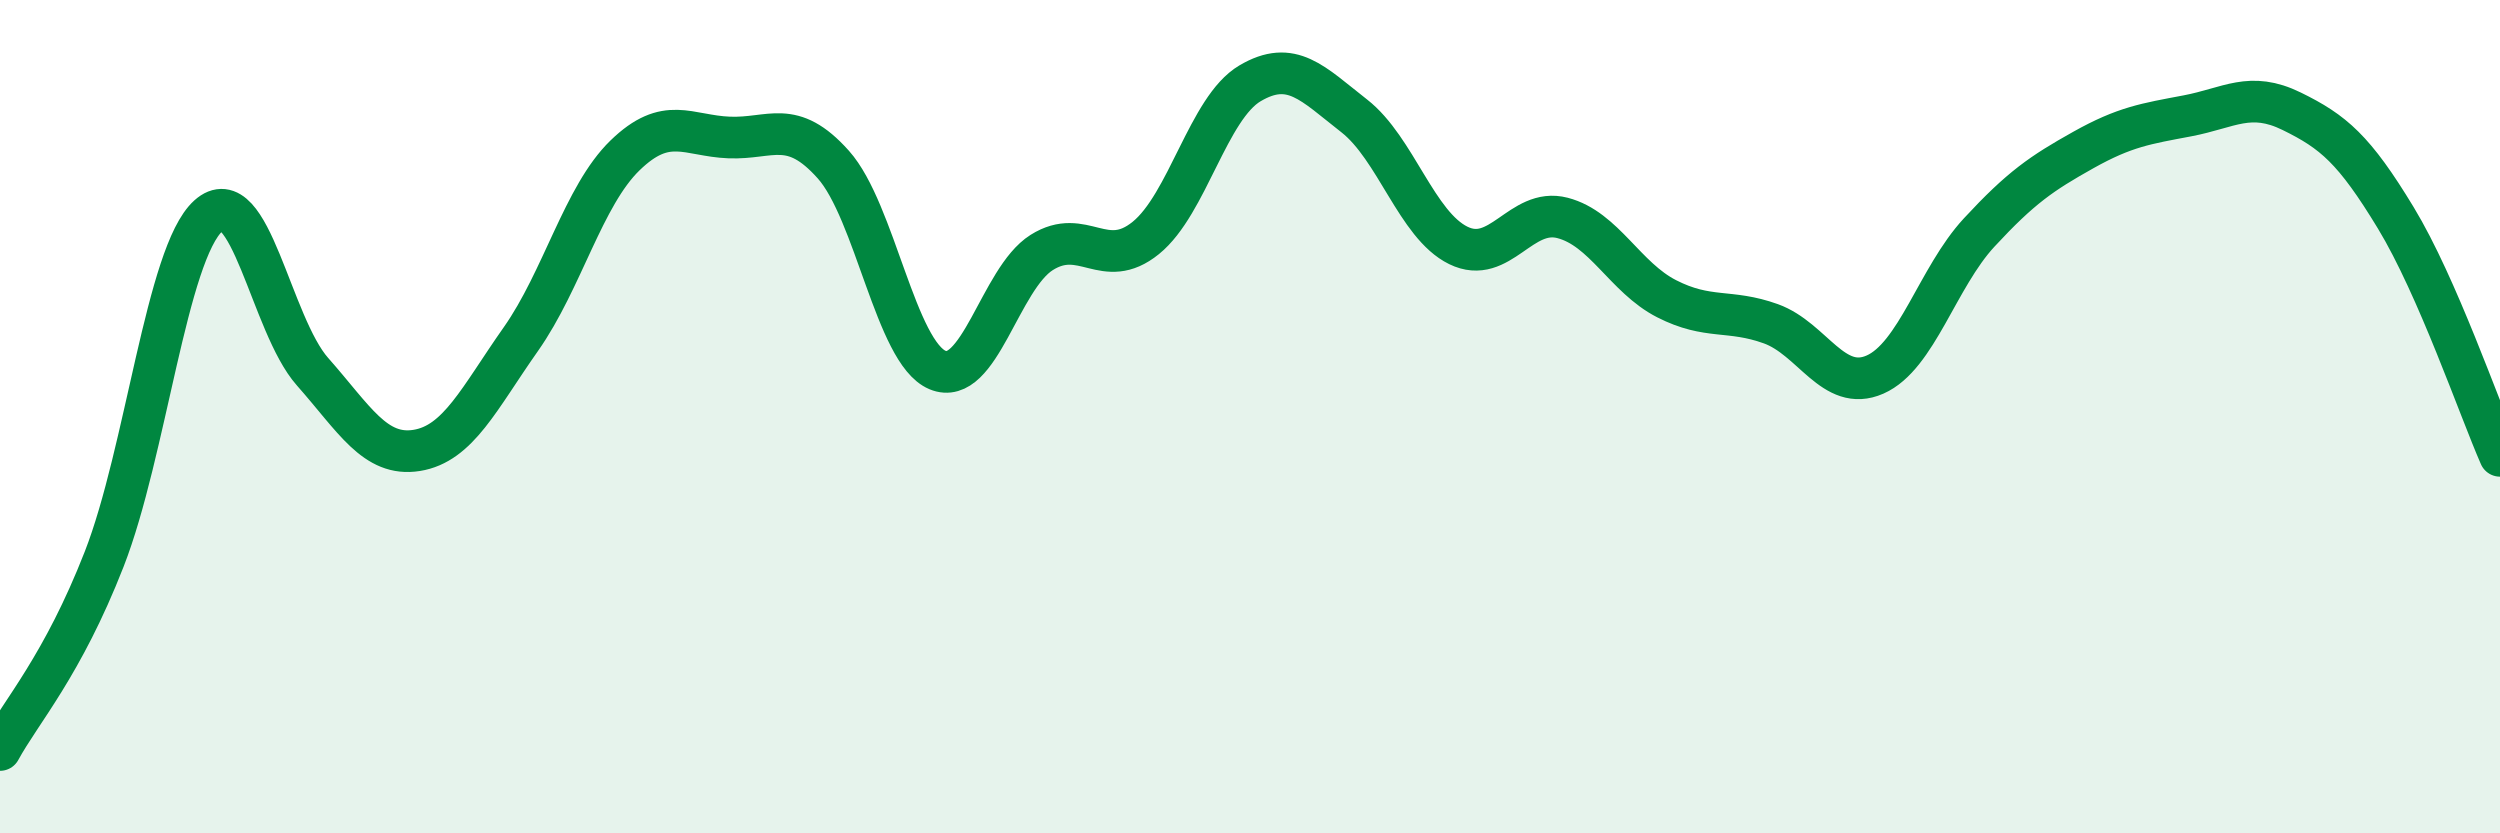
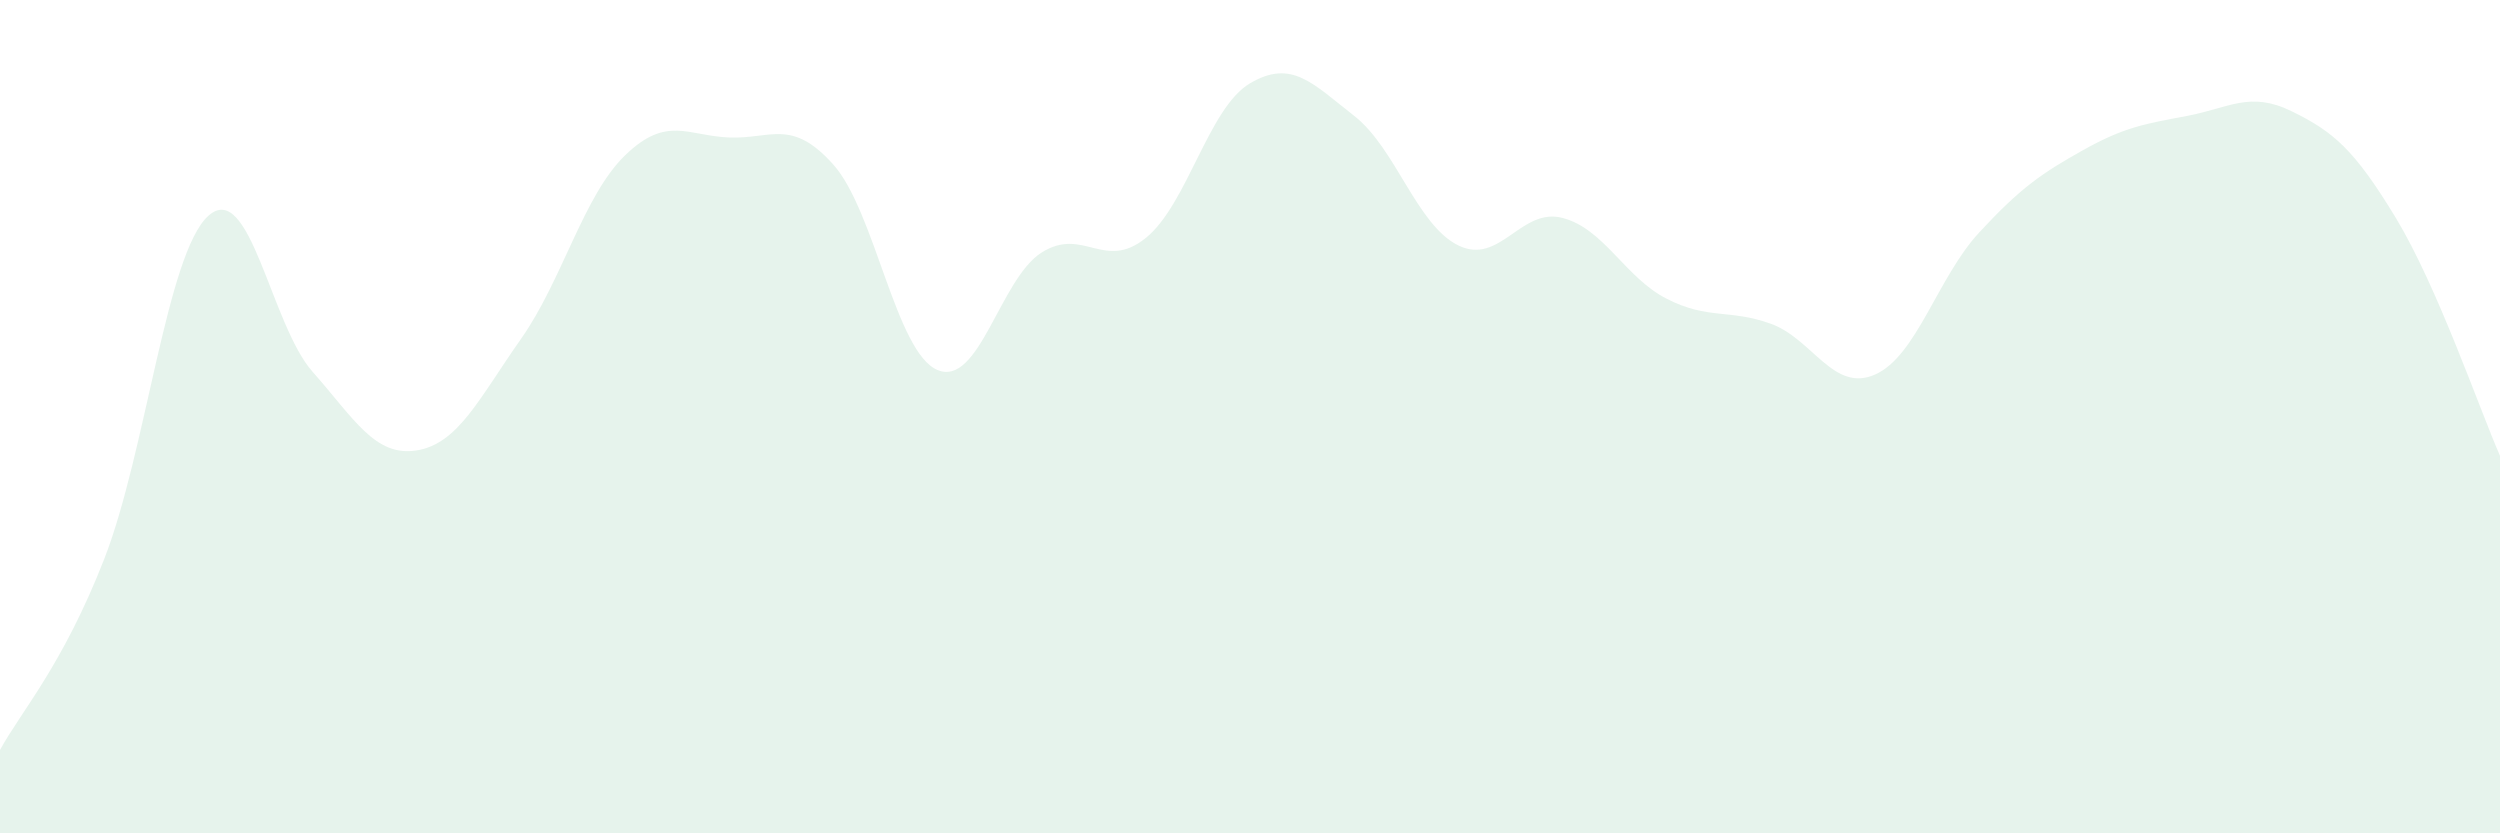
<svg xmlns="http://www.w3.org/2000/svg" width="60" height="20" viewBox="0 0 60 20">
  <path d="M 0,18 C 0.5,17.08 1.5,15.98 2.5,13.42 C 3.5,10.86 4,6.08 5,5.18 C 6,4.28 6.5,7.79 7.5,8.92 C 8.5,10.05 9,10.97 10,10.81 C 11,10.65 11.5,9.56 12.5,8.14 C 13.5,6.72 14,4.7 15,3.73 C 16,2.76 16.5,3.26 17.5,3.3 C 18.5,3.34 19,2.83 20,3.95 C 21,5.07 21.5,8.46 22.5,8.88 C 23.5,9.3 24,6.69 25,6.06 C 26,5.43 26.5,6.52 27.5,5.71 C 28.5,4.9 29,2.59 30,2 C 31,1.41 31.5,2 32.5,2.78 C 33.5,3.56 34,5.4 35,5.89 C 36,6.38 36.5,4.97 37.5,5.23 C 38.5,5.49 39,6.66 40,7.17 C 41,7.68 41.5,7.41 42.5,7.77 C 43.5,8.13 44,9.43 45,8.99 C 46,8.55 46.5,6.66 47.5,5.58 C 48.5,4.5 49,4.16 50,3.6 C 51,3.04 51.5,2.97 52.5,2.78 C 53.5,2.59 54,2.18 55,2.67 C 56,3.16 56.5,3.58 57.5,5.23 C 58.5,6.88 59.5,9.8 60,10.94L60 20L0 20Z" fill="#008740" opacity="0.1" stroke-linecap="round" stroke-linejoin="round" />
-   <path d="M 0,18 C 0.5,17.08 1.5,15.98 2.5,13.42 C 3.5,10.86 4,6.08 5,5.18 C 6,4.28 6.5,7.79 7.5,8.92 C 8.5,10.05 9,10.97 10,10.81 C 11,10.65 11.5,9.56 12.5,8.14 C 13.5,6.72 14,4.7 15,3.73 C 16,2.76 16.5,3.26 17.5,3.3 C 18.5,3.34 19,2.83 20,3.95 C 21,5.07 21.5,8.46 22.5,8.88 C 23.5,9.3 24,6.69 25,6.06 C 26,5.43 26.5,6.52 27.5,5.71 C 28.5,4.9 29,2.59 30,2 C 31,1.41 31.5,2 32.5,2.78 C 33.5,3.56 34,5.4 35,5.89 C 36,6.38 36.5,4.97 37.5,5.23 C 38.5,5.49 39,6.66 40,7.17 C 41,7.68 41.5,7.41 42.5,7.77 C 43.5,8.13 44,9.43 45,8.99 C 46,8.55 46.5,6.66 47.5,5.58 C 48.5,4.5 49,4.16 50,3.6 C 51,3.04 51.5,2.97 52.5,2.78 C 53.5,2.59 54,2.18 55,2.67 C 56,3.16 56.5,3.58 57.5,5.23 C 58.5,6.88 59.5,9.8 60,10.94" stroke="#008740" stroke-width="1" fill="none" stroke-linecap="round" stroke-linejoin="round" />
</svg>